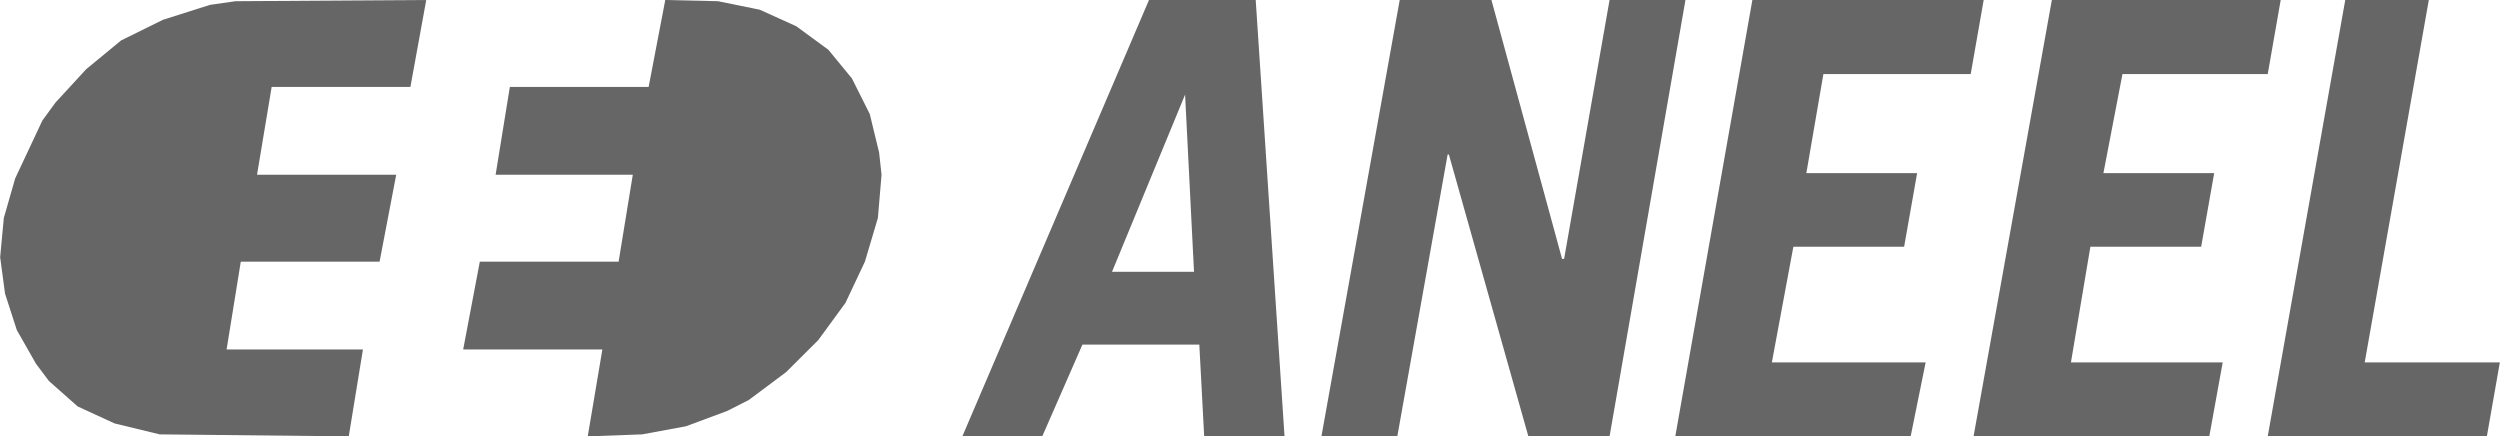
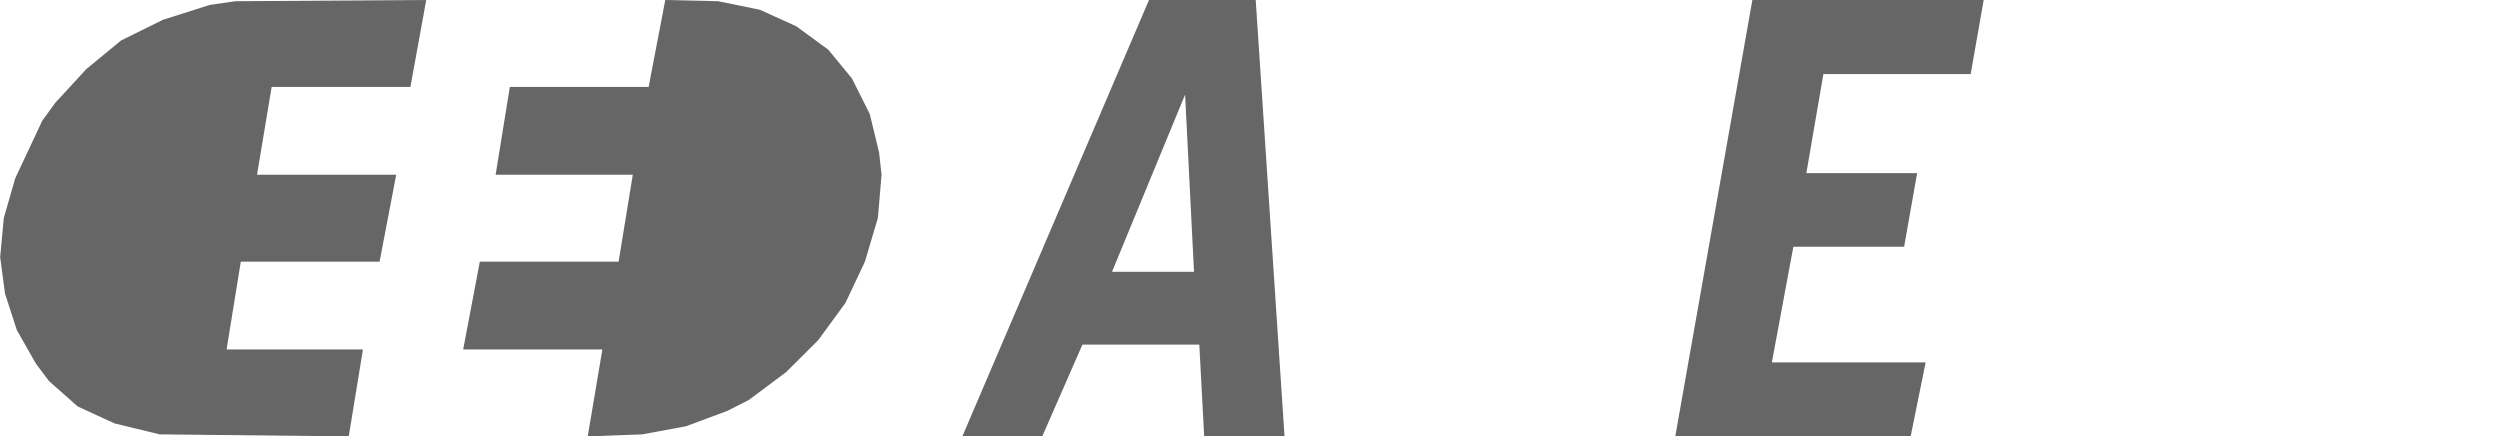
<svg xmlns="http://www.w3.org/2000/svg" xml:space="preserve" width="24.228mm" height="4.229mm" version="1.1" shape-rendering="geometricPrecision" text-rendering="geometricPrecision" image-rendering="optimizeQuality" fill-rule="evenodd" clip-rule="evenodd" viewBox="0 0 62192 10857">
  <g id="Camada_x0020_1">
    <g id="_2006158879216">
-       <polygon fill="#666666" points="56417,1842 56740,0 51046,0 49098,10857 54963,10857 55297,9016 51521,9016 52005,6138 54761,6138 55085,4307 52329,4307 52803,1842 56417,1842 " />
-       <polygon fill="#666666" points="61869,10857 62192,9016 58830,9016 60425,0 58346,0 56417,10857 61869,10857 " />
      <polygon fill="#666666" points="49027,1842 49350,0 43595,0 41677,10857 47533,10857 47906,9016 44080,9016 44615,6138 47371,6138 47694,4307 44938,4307 45362,1842 49027,1842 " />
-       <polygon fill="#666666" points="41930,0 40042,0 38911,6440 38860,6440 37103,0 34821,0 32873,10857 34761,10857 36013,3844 36044,3844 38022,10857 40042,10857 41930,0 " />
      <path fill="#666666" d="M29703 6762l-2040 0 1818 -4408 222 4408 0 0zm-3776 4095l1000 -2284 2908 0 121 2284 1999 0 -717 -10857 -2655 0 -4644 10857 1989 0 0 0z" />
      <polygon fill="#666666" points="17860,30 16548,0 16134,2163 12681,2163 12327,4347 15740,4347 15387,6510 11934,6510 11520,8694 14983,8694 14619,10857 15972,10807 17062,10606 18092,10223 18627,9951 19556,9257 20354,8462 21031,7536 21515,6510 21838,5423 21929,4347 21868,3793 21636,2837 21192,1952 20606,1238 19809,654 18900,242 17860,30 " />
      <polygon fill="#666666" points="10207,2163 10601,0 5856,30 5220,121 4049,493 3009,1006 2141,1721 1373,2556 1050,2999 374,4438 91,5423 0,6399 121,7305 414,8211 889,9046 1212,9478 1929,10113 2847,10535 3968,10807 8673,10857 9026,8694 5634,8694 5987,6510 9440,6510 9854,4347 6391,4347 6755,2163 10207,2163 " />
    </g>
  </g>
</svg>